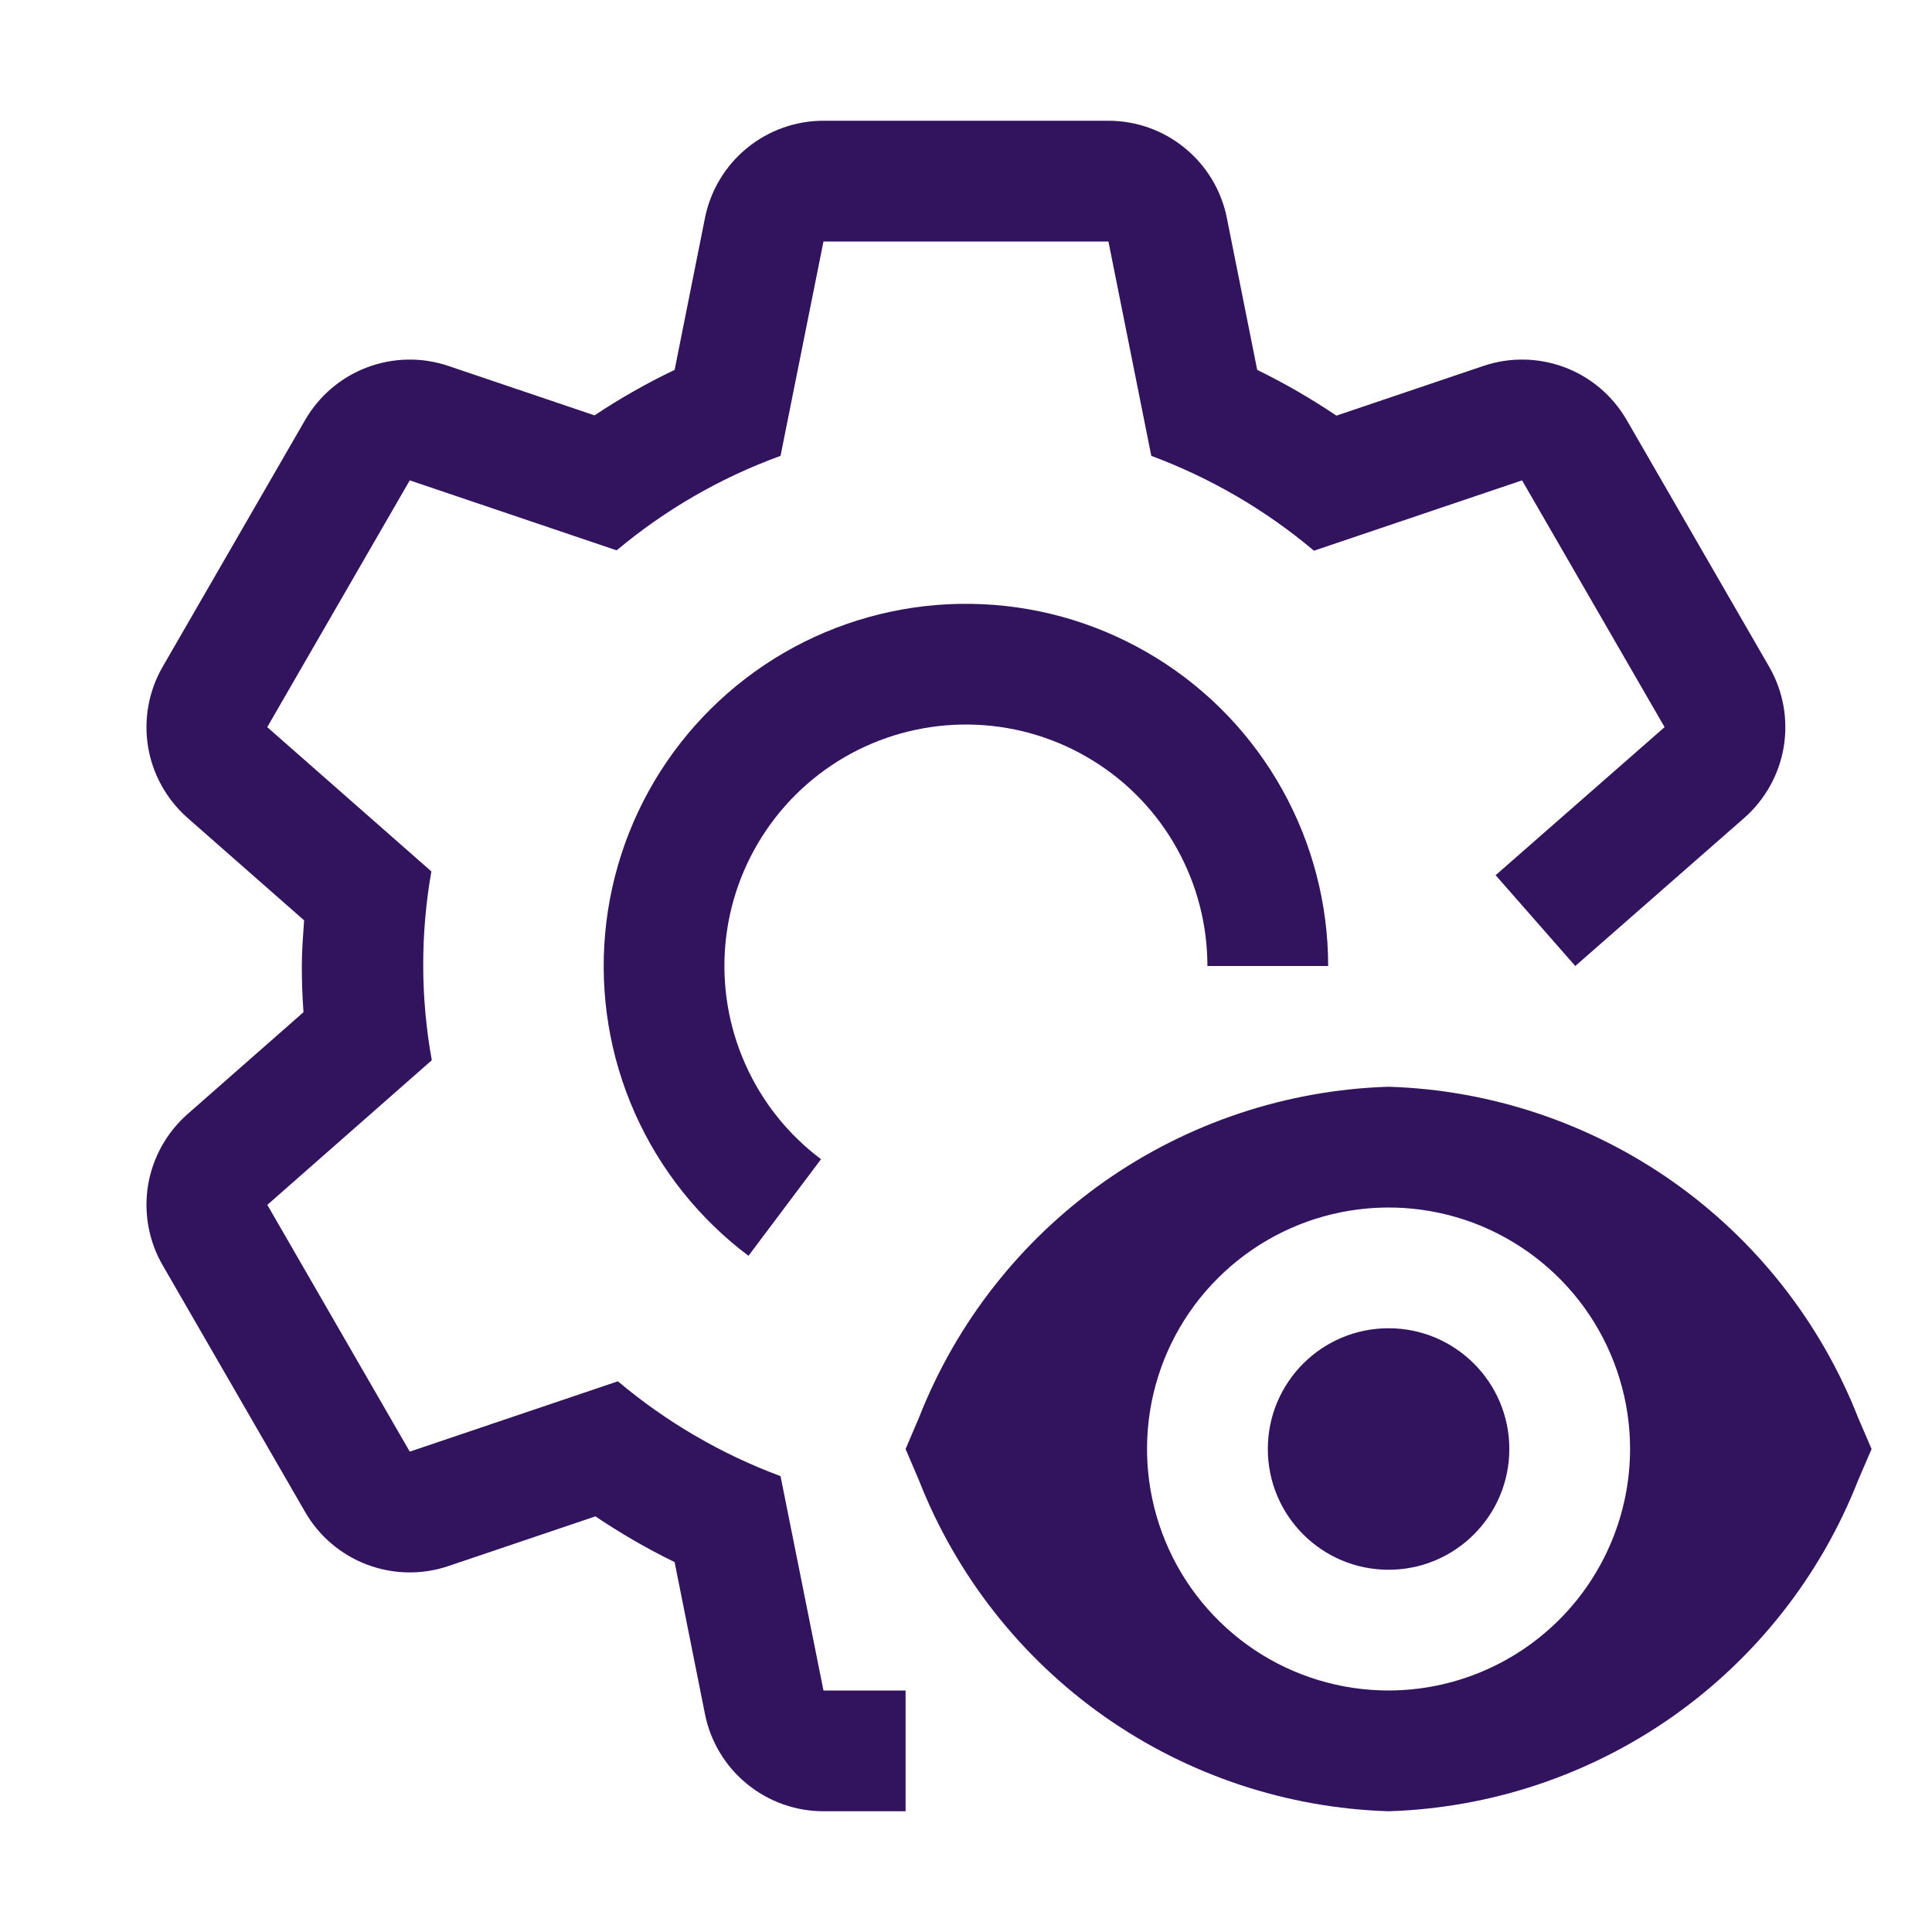
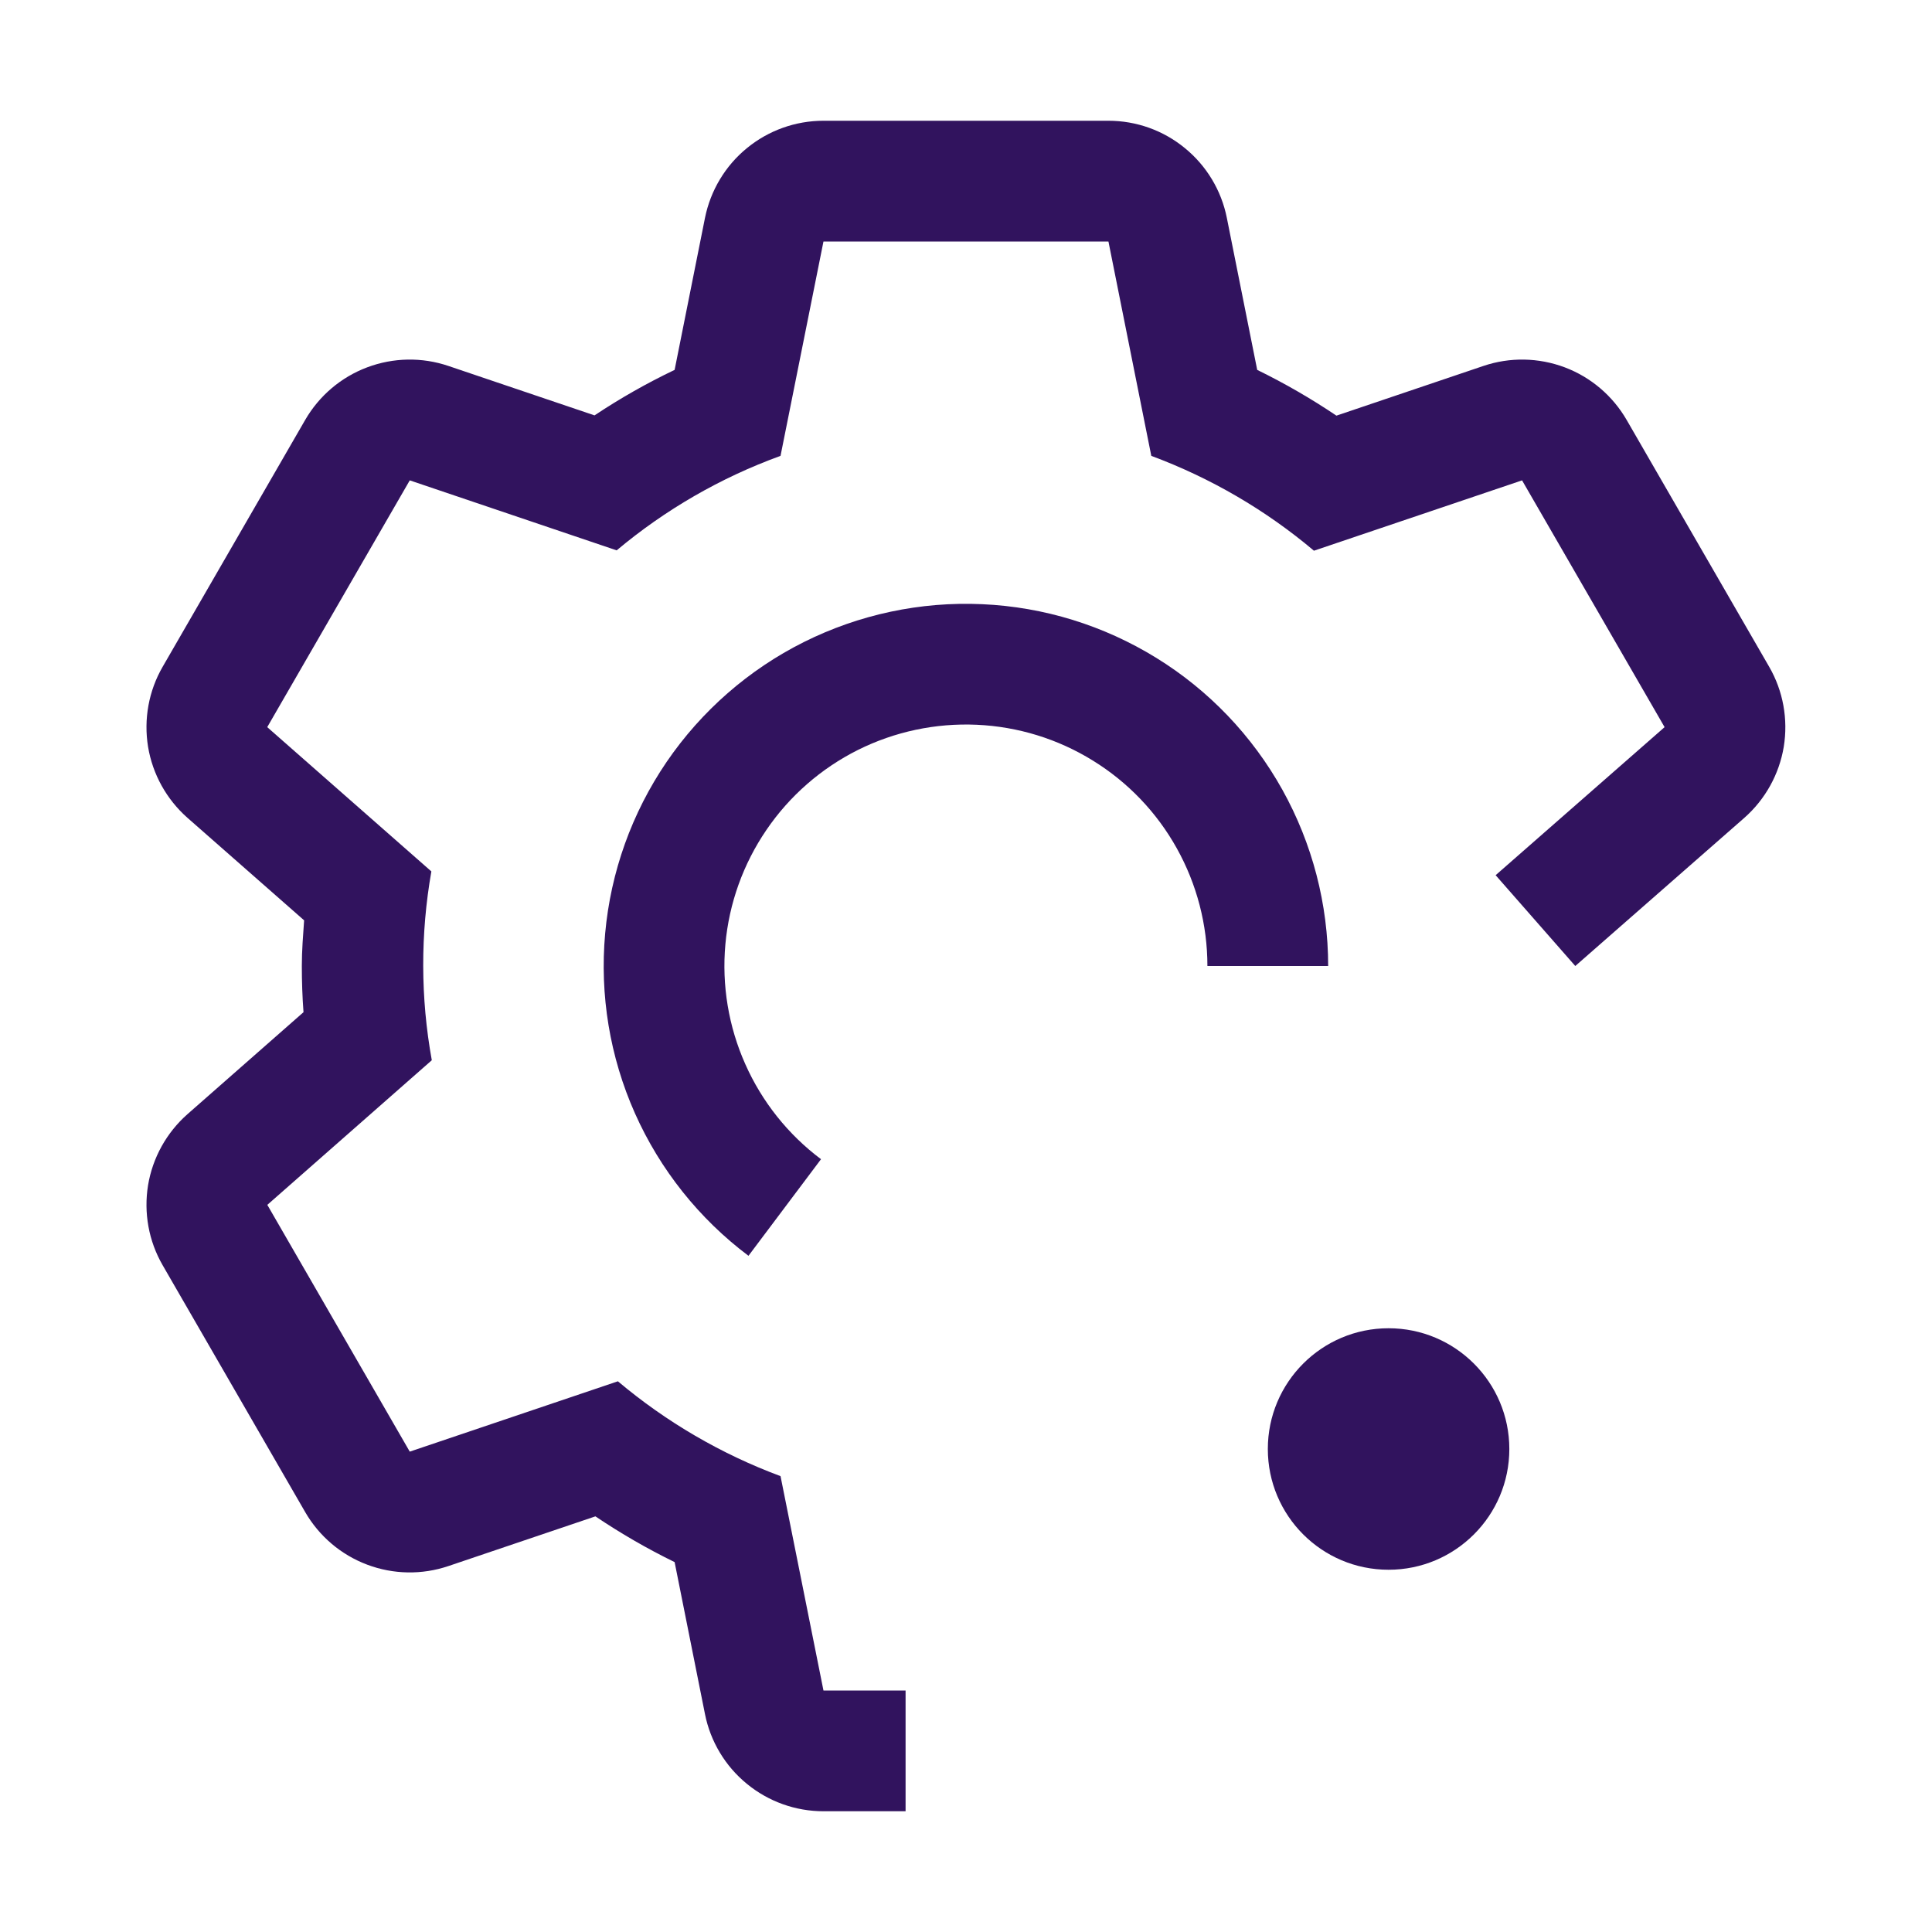
<svg xmlns="http://www.w3.org/2000/svg" width="22" height="22" viewBox="0 0 22 22" fill="none">
  <g id="Settings--view">
-     <rect width="22" height="22" fill="white" style="mix-blend-mode:multiply" />
    <g id="Vector">
      <path d="M15.812 17.875C16.571 17.875 17.187 17.259 17.187 16.5C17.187 15.741 16.571 15.125 15.812 15.125C15.052 15.125 14.437 15.741 14.437 16.5C14.437 17.259 15.052 17.875 15.812 17.875Z" fill="#31135E" />
-       <path d="M21.158 16.142C20.733 15.059 20 14.126 19.05 13.456C18.099 12.787 16.974 12.411 15.812 12.375C14.65 12.411 13.524 12.787 12.573 13.456C11.623 14.126 10.89 15.059 10.465 16.142L10.312 16.5L10.465 16.858C10.89 17.941 11.623 18.874 12.573 19.544C13.524 20.213 14.65 20.589 15.812 20.625C16.974 20.589 18.099 20.213 19.05 19.544C20 18.874 20.733 17.941 21.158 16.858L21.312 16.5L21.158 16.142ZM15.812 19.25C15.268 19.25 14.736 19.089 14.284 18.787C13.832 18.484 13.479 18.055 13.271 17.552C13.063 17.05 13.008 16.497 13.114 15.963C13.22 15.43 13.482 14.94 13.867 14.556C14.252 14.171 14.742 13.909 15.275 13.803C15.809 13.697 16.361 13.751 16.864 13.959C17.366 14.168 17.796 14.52 18.098 14.972C18.4 15.424 18.562 15.956 18.562 16.5C18.561 17.229 18.271 17.928 17.755 18.444C17.24 18.959 16.541 19.249 15.812 19.25Z" fill="#31135E" />
      <path d="M8.523 14.3C7.961 13.878 7.516 13.319 7.23 12.677C6.944 12.034 6.828 11.33 6.891 10.63C6.954 9.929 7.195 9.257 7.591 8.676C7.988 8.095 8.526 7.625 9.154 7.311C9.783 6.997 10.482 6.848 11.184 6.88C11.887 6.911 12.569 7.122 13.168 7.492C13.766 7.861 14.259 8.377 14.602 8.992C14.944 9.606 15.124 10.297 15.124 11H13.749C13.749 10.531 13.629 10.07 13.401 9.661C13.173 9.251 12.844 8.907 12.445 8.661C12.046 8.414 11.591 8.274 11.123 8.253C10.654 8.232 10.188 8.331 9.769 8.54C9.35 8.75 8.991 9.063 8.727 9.451C8.463 9.838 8.302 10.286 8.26 10.753C8.218 11.22 8.296 11.69 8.487 12.118C8.677 12.546 8.974 12.919 9.349 13.2L8.523 14.3Z" fill="#31135E" />
      <path d="M20.146 7.593L18.523 4.782C18.364 4.507 18.115 4.295 17.818 4.183C17.52 4.071 17.193 4.065 16.892 4.167L15.218 4.733C14.93 4.539 14.629 4.365 14.316 4.212L13.97 2.48C13.908 2.169 13.739 1.888 13.493 1.687C13.248 1.485 12.94 1.375 12.622 1.375H9.377C9.059 1.375 8.751 1.485 8.505 1.687C8.259 1.888 8.091 2.169 8.028 2.48L7.682 4.212C7.366 4.363 7.061 4.536 6.77 4.73L5.106 4.167C4.805 4.065 4.478 4.071 4.181 4.183C3.883 4.295 3.634 4.507 3.475 4.782L1.852 7.593C1.693 7.868 1.635 8.19 1.686 8.504C1.738 8.817 1.897 9.103 2.135 9.313L3.463 10.48C3.451 10.652 3.437 10.824 3.437 11C3.437 11.177 3.443 11.352 3.456 11.526L2.135 12.687C1.897 12.897 1.738 13.183 1.686 13.496C1.635 13.81 1.693 14.132 1.852 14.407L3.475 17.218C3.634 17.493 3.883 17.705 4.181 17.817C4.478 17.929 4.805 17.935 5.106 17.833L6.78 17.267C7.068 17.461 7.369 17.635 7.682 17.788L8.028 19.52C8.09 19.831 8.259 20.112 8.505 20.313C8.751 20.515 9.059 20.625 9.377 20.625H10.312V19.25H9.377L8.888 16.809C8.213 16.558 7.587 16.193 7.036 15.729L4.666 16.53L3.044 13.72L4.917 12.073C4.788 11.362 4.787 10.634 4.912 9.923L3.043 8.28L4.666 5.47L7.022 6.267C7.577 5.802 8.208 5.438 8.888 5.191L9.377 2.75H12.622L13.11 5.191C13.785 5.442 14.412 5.807 14.962 6.271L17.332 5.47L18.955 8.28L17.031 9.966L17.938 11L19.863 9.313C20.101 9.103 20.26 8.817 20.312 8.504C20.363 8.19 20.305 7.868 20.146 7.593Z" fill="#31135E" />
    </g>
  </g>
</svg>